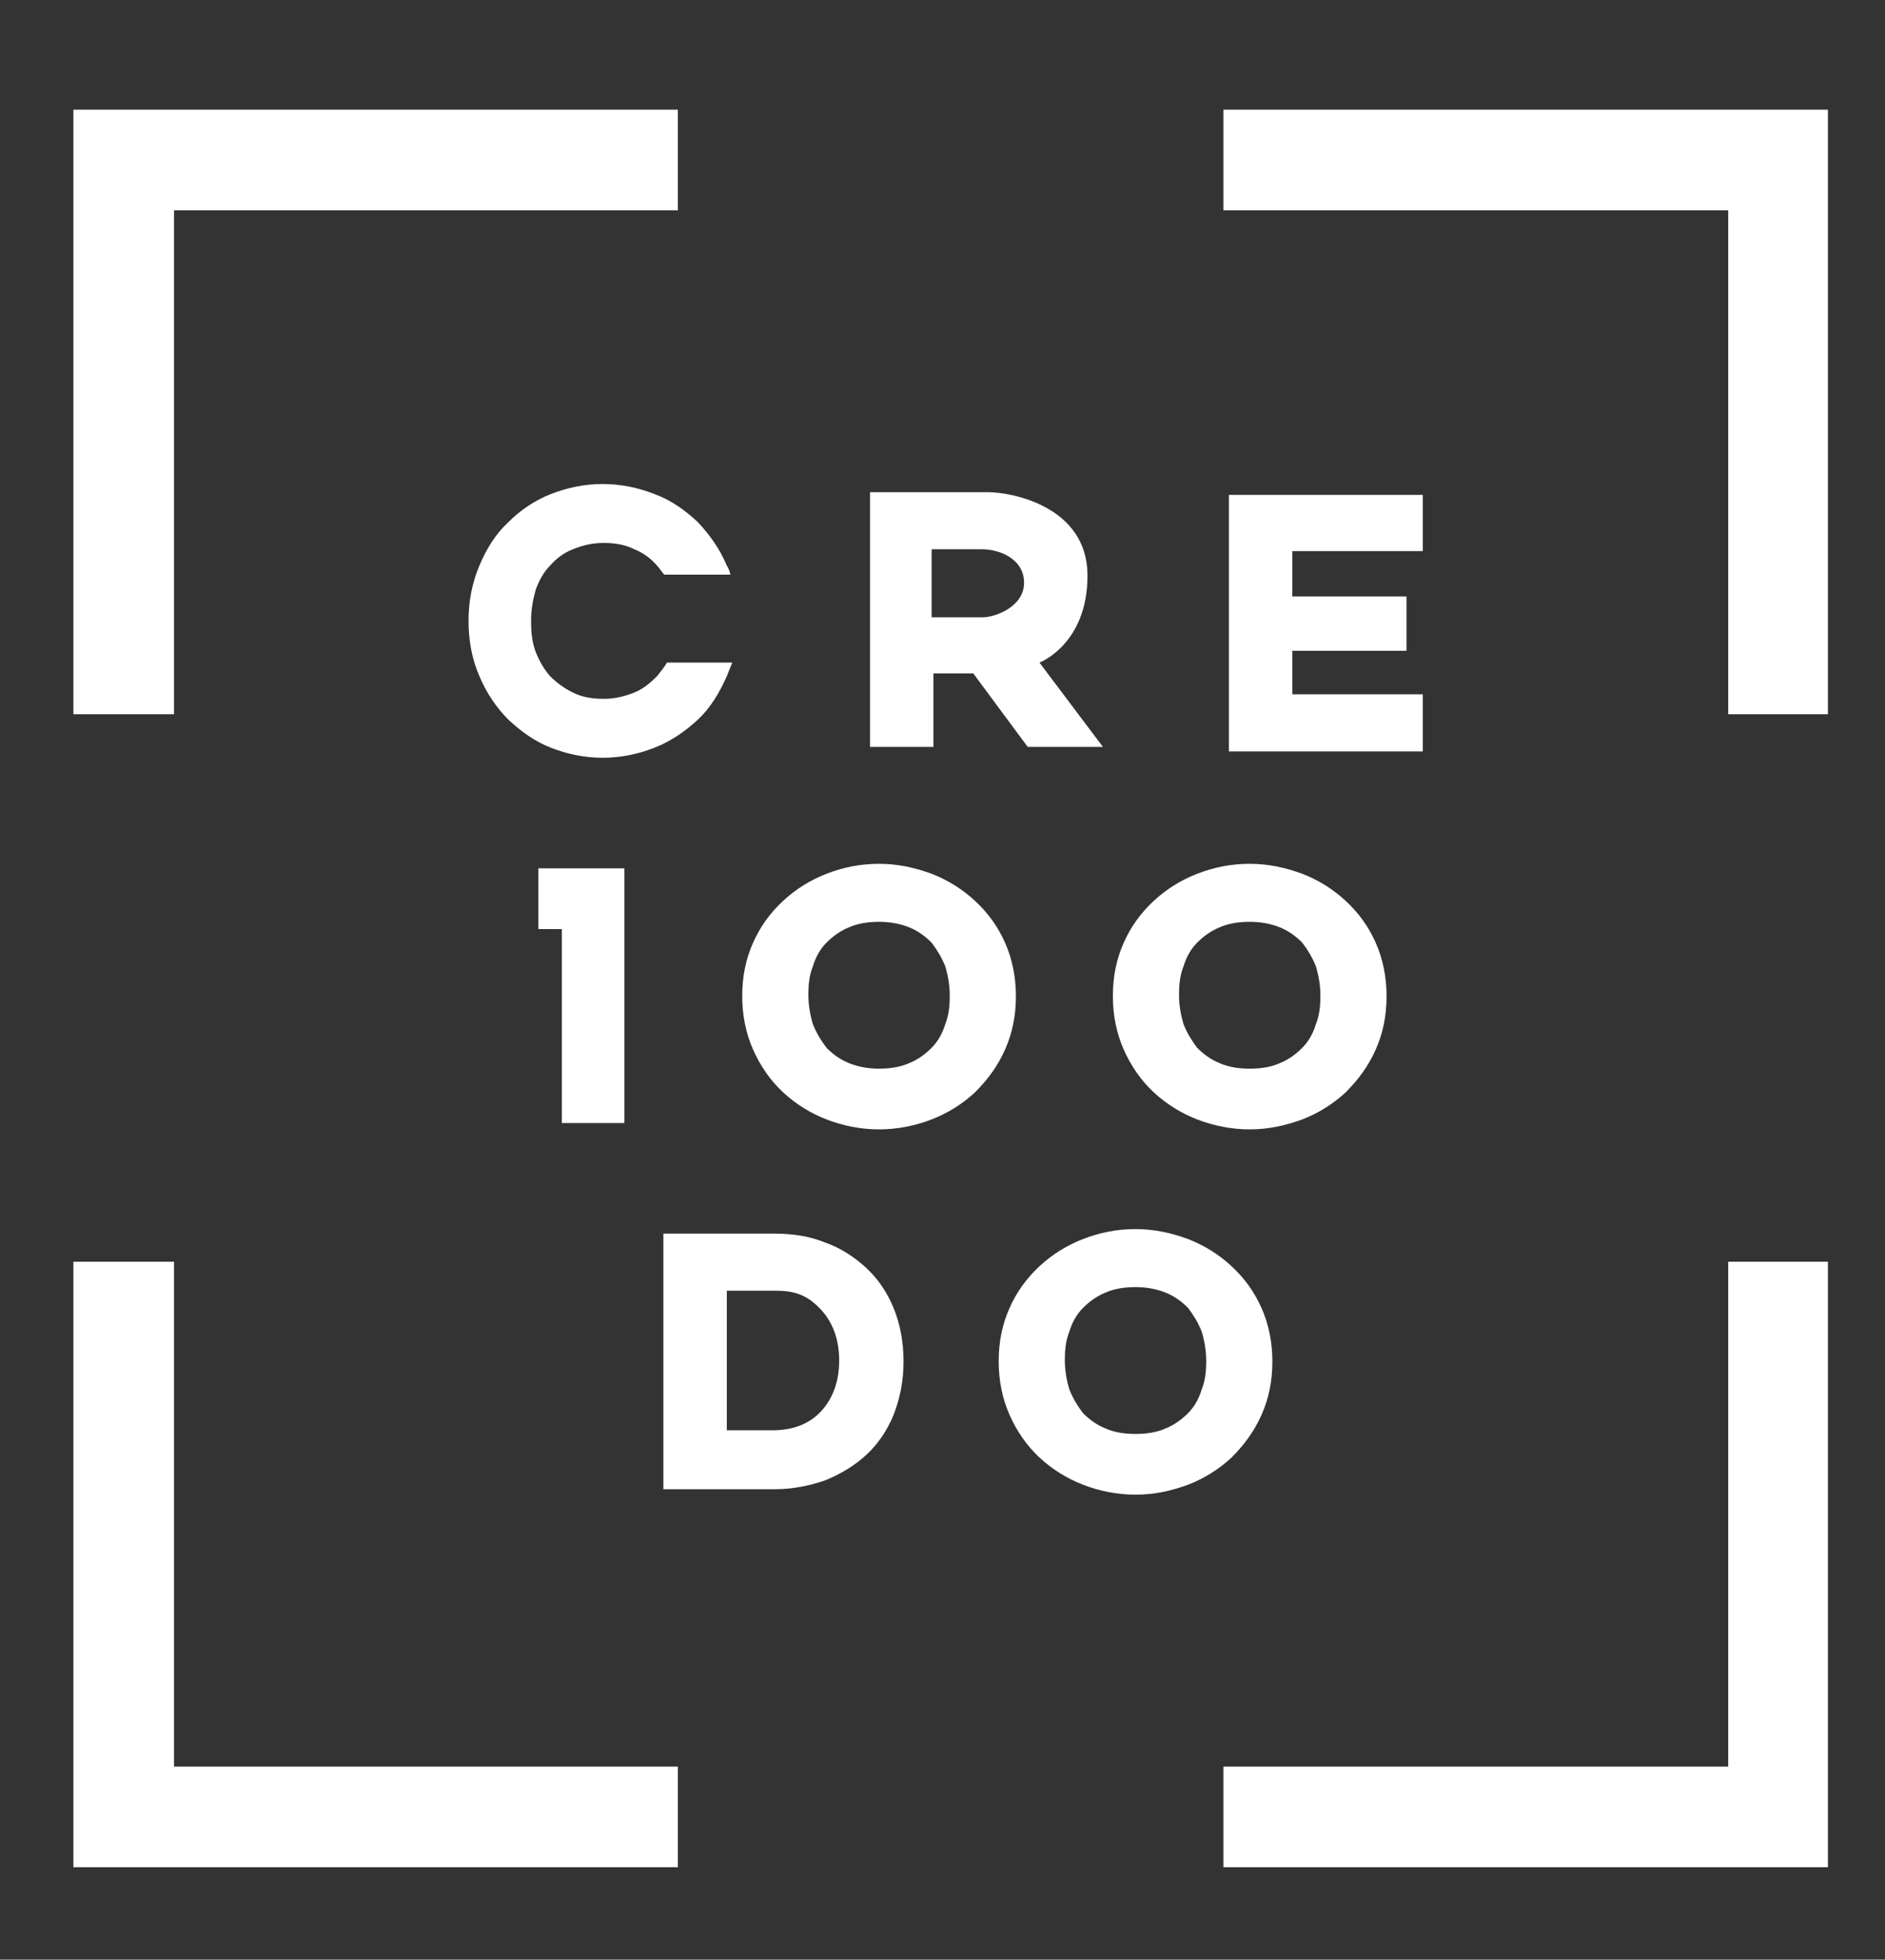
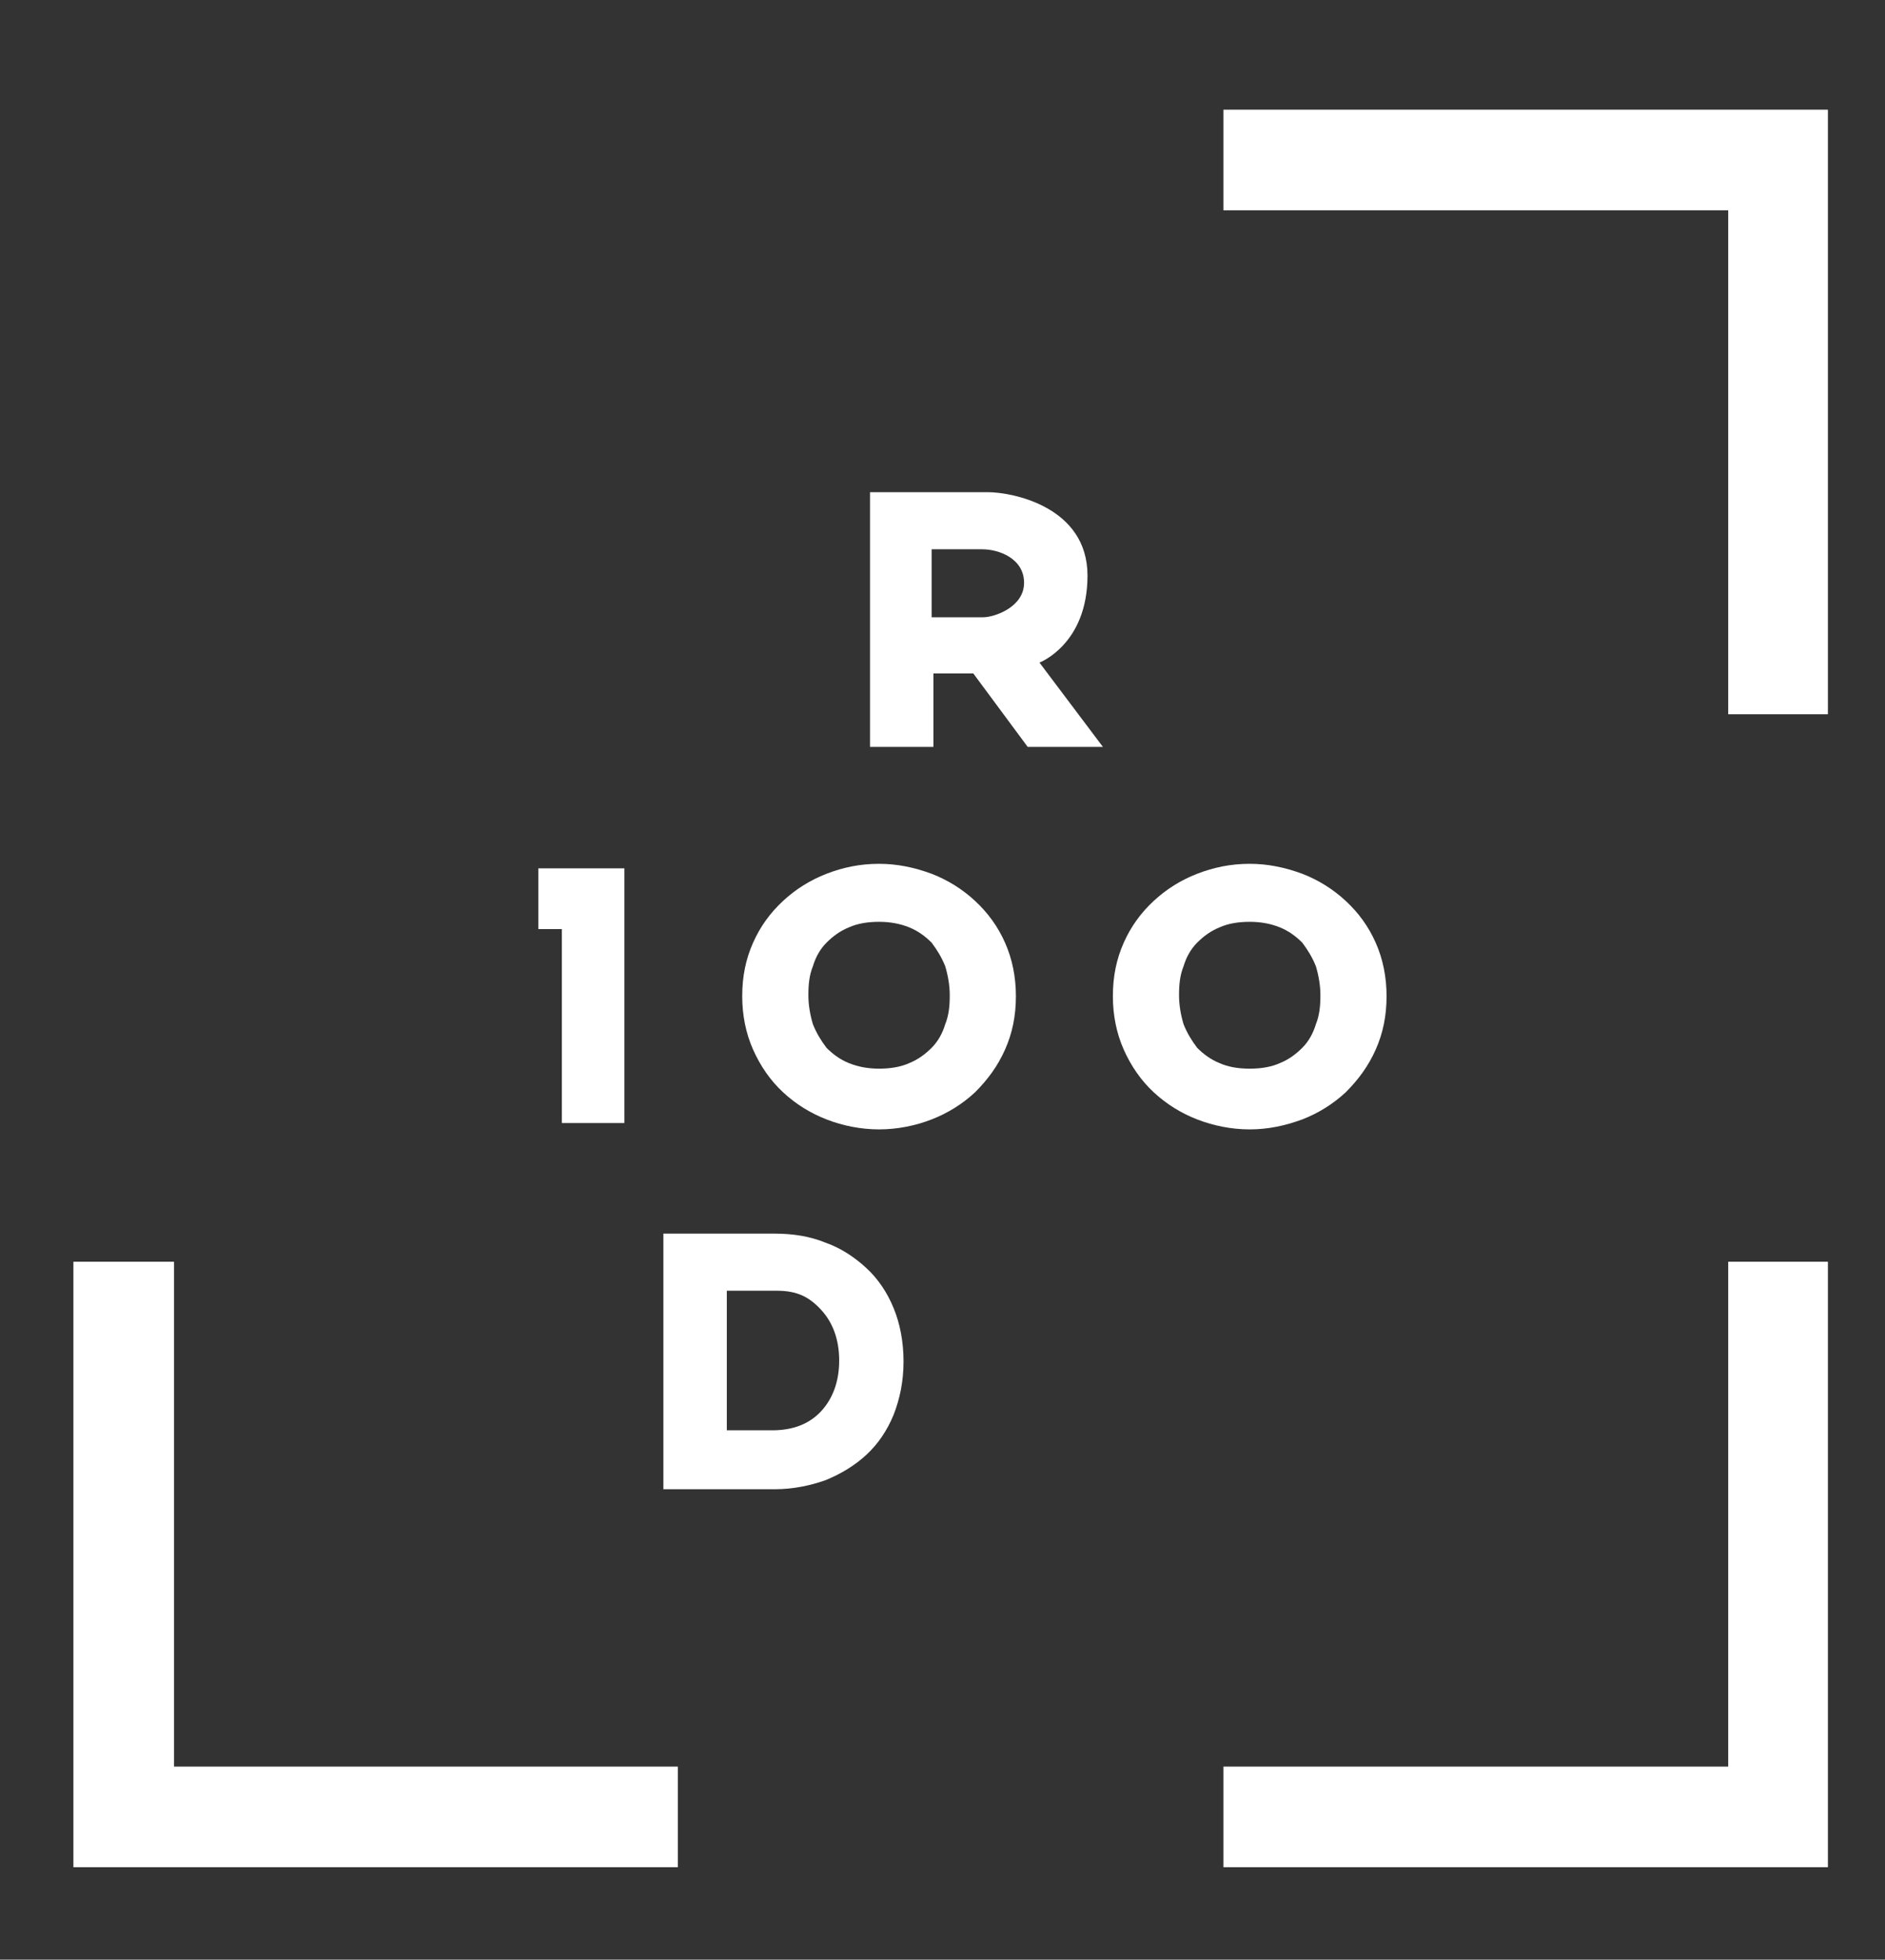
<svg xmlns="http://www.w3.org/2000/svg" version="1.1" id="Capa_1" x="0px" y="0px" width="208px" height="216.2px" viewBox="0 0 208 216.2" style="enable-background:new 0 0 208 216.2;" xml:space="preserve">
  <rect x="0" y="0" width="208" height="216.2" fill="#333333" stroke="none" />
  <style type="text/css">
	.st0{fill:#FFFFFF;}
</style>
  <g>
-     <polygon class="st0" points="74.8,12.1 8.1,12.1 8.1,78.8 19.2,78.8 19.2,23.2 74.8,23.2  " />
    <polygon class="st0" points="201.7,78.8 201.7,12.1 135,12.1 135,23.2 190.7,23.2 190.7,78.8  " />
    <polygon class="st0" points="135,206 201.7,206 201.7,139.2 190.7,139.2 190.7,194.9 135,194.9  " />
    <polygon class="st0" points="8.1,139.2 8.1,206 74.8,206 74.8,194.9 19.2,194.9 19.2,139.2  " />
    <polygon class="st0" points="59.4,95.8 59.4,102.5 62,102.5 62,123.9 68.9,123.9 68.9,95.8  " />
-     <polygon class="st0" points="157,60.8 157,54.6 135.6,54.6 135.6,82.9 157,82.9 157,76.6 142.6,76.6 142.6,71.8 155.2,71.8    155.2,65.8 142.6,65.8 142.6,60.8  " />
    <path class="st0" d="M97,117.9c1.3,0,2.4-0.2,3.3-0.6c1-0.4,1.8-1,2.5-1.7c0.7-0.7,1.2-1.6,1.5-2.6c0.4-1,0.5-2,0.5-3.2   c0-1.1-0.2-2.2-0.5-3.2c-0.4-1-0.9-1.8-1.5-2.6c-0.7-0.7-1.5-1.3-2.5-1.7c-1-0.4-2.1-0.6-3.3-0.6c-1.3,0-2.4,0.2-3.3,0.6   c-1,0.4-1.8,1-2.5,1.7c-0.7,0.7-1.2,1.6-1.5,2.6c-0.4,1-0.5,2-0.5,3.2c0,1.1,0.2,2.2,0.5,3.2c0.4,1,0.9,1.8,1.5,2.6   c0.7,0.7,1.5,1.3,2.5,1.7C94.7,117.7,95.8,117.9,97,117.9 M97,124.6c-2,0-4-0.4-5.8-1.1c-1.8-0.7-3.4-1.7-4.8-3   c-1.4-1.3-2.5-2.9-3.3-4.7s-1.2-3.8-1.2-5.9c0-2.2,0.4-4.1,1.2-5.9s1.9-3.3,3.3-4.6c1.4-1.3,3-2.3,4.8-3c1.8-0.7,3.7-1.1,5.8-1.1   c2,0,3.9,0.4,5.8,1.1c1.8,0.7,3.4,1.7,4.8,3c1.4,1.3,2.5,2.8,3.3,4.6s1.2,3.8,1.2,5.9c0,2.2-0.4,4.1-1.2,5.9s-1.9,3.3-3.3,4.7   c-1.4,1.3-3,2.3-4.8,3C101,124.2,99,124.6,97,124.6" />
-     <path class="st0" d="M72.5,74.6C71.8,75.3,71,76,70,76.4s-2.1,0.7-3.4,0.7c-1.3,0-2.4-0.2-3.4-0.7c-1-0.5-1.8-1.1-2.5-1.8   c-0.7-0.8-1.2-1.7-1.6-2.7c-0.4-1.1-0.5-2.2-0.5-3.4c0-1.2,0.2-2.3,0.5-3.4c0.4-1.1,0.9-2,1.6-2.7c0.7-0.8,1.5-1.4,2.5-1.8   c1-0.4,2.1-0.7,3.4-0.7c1.3,0,2.4,0.2,3.4,0.7c1,0.4,1.8,1,2.5,1.8c0.3,0.3,0.5,0.7,0.8,1h7.3c-0.1-0.4-0.2-0.7-0.4-1   c-0.8-1.9-1.9-3.4-3.2-4.8c-1.4-1.3-2.9-2.4-4.8-3.1c-1.8-0.7-3.7-1.1-5.7-1.1c-2,0-3.9,0.4-5.7,1.1c-1.8,0.7-3.4,1.8-4.7,3.1   c-1.4,1.3-2.4,2.9-3.2,4.8c-0.8,1.9-1.2,3.9-1.2,6.1c0,2.2,0.4,4.3,1.2,6.1c0.8,1.9,1.9,3.5,3.2,4.8c1.4,1.3,2.9,2.4,4.7,3.1   c1.8,0.7,3.7,1.1,5.7,1.1c2,0,3.9-0.4,5.7-1.1c1.8-0.7,3.4-1.8,4.8-3.1c1.4-1.3,2.4-3,3.2-4.8c0.2-0.5,0.4-1,0.6-1.5h-7.2   C73.3,73.6,72.9,74.1,72.5,74.6" />
    <path class="st0" d="M137.9,117.9c1.3,0,2.4-0.2,3.3-0.6c1-0.4,1.8-1,2.5-1.7c0.7-0.7,1.2-1.6,1.5-2.6c0.4-1,0.5-2,0.5-3.2   c0-1.1-0.2-2.2-0.5-3.2c-0.4-1-0.9-1.8-1.5-2.6c-0.7-0.7-1.5-1.3-2.5-1.7c-1-0.4-2.1-0.6-3.3-0.6c-1.3,0-2.4,0.2-3.3,0.6   c-1,0.4-1.8,1-2.5,1.7c-0.7,0.7-1.2,1.6-1.5,2.6c-0.4,1-0.5,2-0.5,3.2c0,1.1,0.2,2.2,0.5,3.2c0.4,1,0.9,1.8,1.5,2.6   c0.7,0.7,1.5,1.3,2.5,1.7C135.5,117.7,136.6,117.9,137.9,117.9 M137.9,124.6c-2,0-4-0.4-5.8-1.1c-1.8-0.7-3.4-1.7-4.8-3   c-1.4-1.3-2.5-2.9-3.3-4.7s-1.2-3.8-1.2-5.9c0-2.2,0.4-4.1,1.2-5.9s1.9-3.3,3.3-4.6c1.4-1.3,3-2.3,4.8-3c1.8-0.7,3.7-1.1,5.8-1.1   c2,0,3.9,0.4,5.8,1.1c1.8,0.7,3.4,1.7,4.8,3c1.4,1.3,2.5,2.8,3.3,4.6s1.2,3.8,1.2,5.9c0,2.2-0.4,4.1-1.2,5.9s-1.9,3.3-3.3,4.7   c-1.4,1.3-3,2.3-4.8,3C141.8,124.2,139.9,124.6,137.9,124.6" />
-     <path class="st0" d="M125.3,158.2c1.3,0,2.4-0.2,3.3-0.6c1-0.4,1.8-1,2.5-1.7c0.7-0.7,1.2-1.6,1.5-2.6c0.4-1,0.5-2,0.5-3.2   c0-1.1-0.2-2.2-0.5-3.2c-0.4-1-0.9-1.8-1.5-2.6c-0.7-0.7-1.5-1.3-2.5-1.7c-1-0.4-2.1-0.6-3.3-0.6c-1.3,0-2.4,0.2-3.3,0.6   c-1,0.4-1.8,1-2.5,1.7c-0.7,0.7-1.2,1.6-1.5,2.6c-0.4,1-0.5,2-0.5,3.2c0,1.1,0.2,2.2,0.5,3.2c0.4,1,0.9,1.8,1.5,2.6   c0.7,0.7,1.5,1.3,2.5,1.7C122.9,158,124,158.2,125.3,158.2 M125.3,164.9c-2,0-4-0.4-5.8-1.1c-1.8-0.7-3.4-1.7-4.8-3   c-1.4-1.3-2.5-2.9-3.3-4.7s-1.2-3.8-1.2-5.9c0-2.2,0.4-4.1,1.2-5.9c0.8-1.8,1.9-3.3,3.3-4.6c1.4-1.3,3-2.3,4.8-3   c1.8-0.7,3.7-1.1,5.8-1.1c2,0,3.9,0.4,5.8,1.1c1.8,0.7,3.4,1.7,4.8,3c1.4,1.3,2.5,2.8,3.3,4.6c0.8,1.8,1.2,3.8,1.2,5.9   c0,2.2-0.4,4.1-1.2,5.9s-1.9,3.3-3.3,4.7c-1.4,1.3-3,2.3-4.8,3C129.2,164.5,127.3,164.9,125.3,164.9" />
    <path class="st0" d="M85.2,157.8c2.3,0,4.1-0.7,5.4-2.1c1.3-1.4,2-3.3,2-5.6c0-2.3-0.7-4.2-2-5.6c-1.3-1.4-2.6-2.1-4.9-2.1h-5.5   v15.4H85.2z M73.2,136.1h12.3c2,0,3.9,0.3,5.6,1c1.7,0.6,3.2,1.6,4.5,2.8c1.3,1.2,2.3,2.7,3,4.4c0.7,1.7,1.1,3.7,1.1,5.9   c0,2.2-0.4,4.1-1.1,5.9c-0.7,1.7-1.7,3.2-3,4.4s-2.8,2.1-4.5,2.8c-1.7,0.6-3.6,1-5.6,1H73.2V136.1z" />
    <path class="st0" d="M108.5,68.1h-5.7v-7.5h5.6c1.8,0,4.6,1,4.6,3.7S109.7,68.1,108.5,68.1 M114.7,73.1c0,0,5.3-2,5.3-9.6   c0-7.6-8.3-9.2-11-9.2h-13v28.1h7v-8.1l4.4,0l6,8.1h8.3L114.7,73.1z" />
  </g>
</svg>